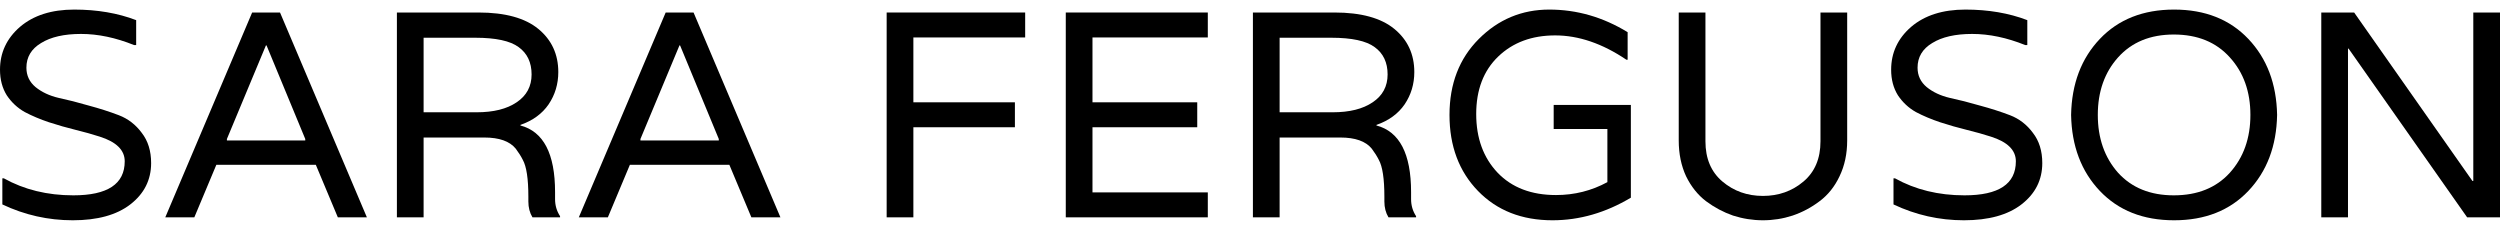
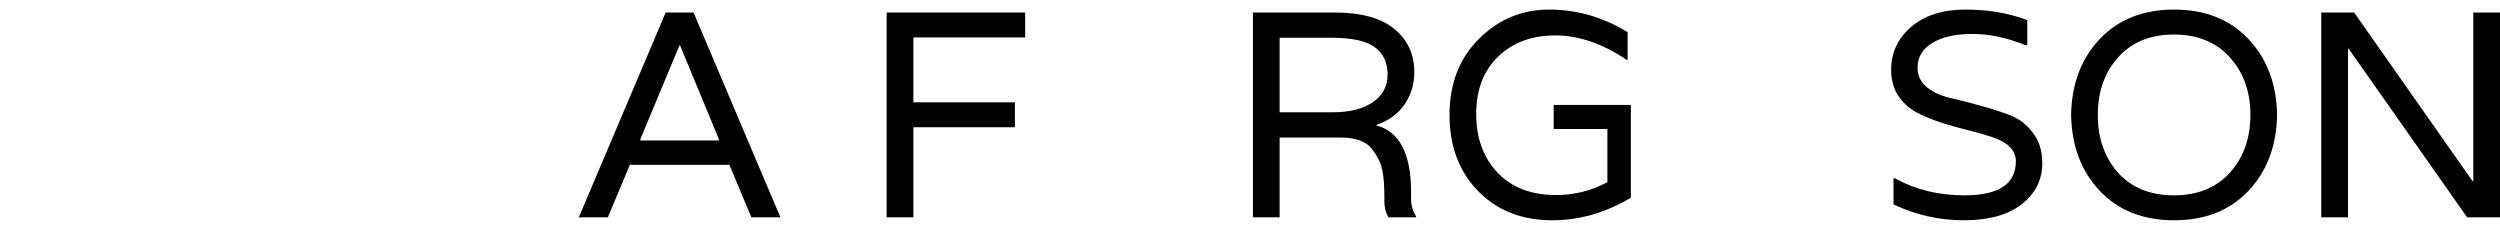
<svg xmlns="http://www.w3.org/2000/svg" width="261" height="24" viewBox="0 0 261 24" fill="none">
  <path d="M258.212 1.306H261V22.69H257.569L245.191 5.074H245.13V22.69H242.342V1.306H245.773L258.12 18.891H258.212V1.306Z" fill="black" />
  <path d="M219.225 4.064C221.165 2.021 223.749 1 226.976 1C230.203 1 232.787 2.021 234.727 4.064C236.668 6.106 237.668 8.751 237.73 11.999C237.668 15.246 236.668 17.891 234.727 19.934C232.787 21.976 230.203 22.997 226.976 22.997C223.749 22.997 221.165 21.976 219.225 19.934C217.285 17.891 216.284 15.246 216.223 11.999C216.284 8.751 217.285 6.106 219.225 4.064ZM219.011 11.999C219.011 14.429 219.715 16.441 221.124 18.034C222.554 19.607 224.495 20.393 226.946 20.393C229.417 20.393 231.367 19.607 232.797 18.034C234.227 16.441 234.942 14.429 234.942 11.999C234.942 9.568 234.227 7.567 232.797 5.994C231.367 4.401 229.417 3.604 226.946 3.604C224.495 3.604 222.554 4.401 221.124 5.994C219.715 7.567 219.011 9.568 219.011 11.999Z" fill="black" />
  <path d="M200.193 7.066C200.193 7.883 200.509 8.557 201.143 9.088C201.796 9.619 202.603 9.997 203.563 10.222C204.523 10.426 205.565 10.691 206.688 11.018C207.832 11.325 208.884 11.662 209.844 12.029C210.804 12.397 211.6 13.01 212.233 13.868C212.887 14.705 213.214 15.757 213.214 17.023C213.214 18.78 212.489 20.22 211.038 21.343C209.609 22.446 207.607 22.997 205.034 22.997C202.46 22.997 200.009 22.446 197.681 21.343V18.616H197.834C199.958 19.801 202.378 20.393 205.095 20.393C208.669 20.393 210.456 19.209 210.456 16.839C210.456 15.675 209.588 14.817 207.852 14.266C207.096 14.021 206.259 13.786 205.34 13.561C204.421 13.336 203.491 13.071 202.552 12.765C201.633 12.458 200.785 12.101 200.009 11.692C199.253 11.263 198.63 10.681 198.14 9.946C197.67 9.19 197.436 8.302 197.436 7.281C197.436 5.504 198.13 4.013 199.519 2.808C200.928 1.603 202.817 1 205.187 1C207.576 1 209.731 1.368 211.651 2.103V4.707H211.437C209.517 3.931 207.668 3.543 205.891 3.543C204.135 3.543 202.746 3.859 201.725 4.493C200.703 5.105 200.193 5.963 200.193 7.066Z" fill="black" />
-   <path d="M190.058 1.306H192.846V14.663C192.846 16.052 192.58 17.298 192.049 18.401C191.539 19.484 190.844 20.352 189.966 21.005C189.108 21.659 188.169 22.159 187.147 22.506C186.146 22.833 185.115 22.997 184.053 22.997C182.991 22.997 181.949 22.833 180.928 22.506C179.927 22.159 178.988 21.659 178.109 21.005C177.252 20.352 176.557 19.484 176.026 18.401C175.515 17.298 175.26 16.052 175.26 14.663V1.306H178.048V14.755C178.048 16.553 178.64 17.952 179.825 18.953C181.01 19.953 182.419 20.454 184.053 20.454C185.687 20.454 187.096 19.953 188.281 18.953C189.466 17.952 190.058 16.553 190.058 14.755V1.306Z" fill="black" />
  <path d="M162.204 10.957H170.262V20.638C167.627 22.211 164.9 22.997 162.082 22.997C158.875 22.997 156.281 21.976 154.3 19.934C152.319 17.891 151.328 15.246 151.328 11.999C151.328 8.751 152.349 6.106 154.392 4.064C156.434 2.021 158.885 1 161.745 1C164.625 1 167.351 1.786 169.925 3.359V6.239H169.802C167.29 4.544 164.809 3.696 162.358 3.696C159.927 3.696 157.946 4.431 156.414 5.902C154.882 7.373 154.116 9.374 154.116 11.907C154.116 14.419 154.862 16.462 156.353 18.034C157.844 19.587 159.876 20.363 162.449 20.363C164.369 20.363 166.157 19.913 167.811 19.015V13.469H162.204V10.957Z" fill="black" />
  <path d="M147.317 20.055V20.791C147.317 21.444 147.491 22.037 147.838 22.568V22.69H144.958C144.672 22.221 144.529 21.669 144.529 21.036V20.546C144.529 18.667 144.335 17.38 143.947 16.686C143.763 16.318 143.518 15.93 143.212 15.521C142.579 14.745 141.486 14.357 139.934 14.357H133.592V22.69H130.804V1.306H139.321C142.099 1.306 144.182 1.878 145.571 3.021C146.96 4.165 147.654 5.666 147.654 7.525C147.654 8.771 147.317 9.894 146.643 10.895C145.969 11.875 144.989 12.59 143.702 13.04V13.101C146.112 13.734 147.317 16.052 147.317 20.055ZM139.137 11.722C140.894 11.722 142.283 11.375 143.304 10.681C144.346 9.986 144.866 9.016 144.866 7.77C144.866 6.524 144.417 5.574 143.518 4.921C142.64 4.267 141.129 3.94 138.984 3.94H133.592V11.722H139.137Z" fill="black" />
-   <path d="M126.095 3.91H114.055V10.681H124.992V13.285H114.055V20.086H126.095V22.69H111.267V1.306H126.095V3.91Z" fill="black" />
  <path d="M92.567 1.306H107.028V3.91H95.356V10.681H105.956V13.285H95.356V22.69H92.567V1.306Z" fill="black" />
  <path d="M78.443 22.69L76.145 17.206H65.759L63.461 22.69H60.428L69.497 1.306H72.407L81.476 22.69H78.443ZM66.862 14.51V14.663H75.042V14.51L70.998 4.737H70.937L66.862 14.51Z" fill="black" />
-   <path d="M57.949 20.055V20.791C57.949 21.444 58.123 22.037 58.47 22.568V22.69H55.59C55.304 22.221 55.161 21.669 55.161 21.036V20.546C55.161 18.667 54.967 17.38 54.579 16.686C54.395 16.318 54.15 15.93 53.844 15.521C53.211 14.745 52.118 14.357 50.566 14.357H44.224V22.69H41.436V1.306H49.953C52.731 1.306 54.814 1.878 56.203 3.021C57.592 4.165 58.286 5.666 58.286 7.525C58.286 8.771 57.949 9.894 57.275 10.895C56.601 11.875 55.621 12.59 54.334 13.04V13.101C56.744 13.734 57.949 16.052 57.949 20.055ZM49.769 11.722C51.526 11.722 52.915 11.375 53.936 10.681C54.977 9.986 55.498 9.016 55.498 7.77C55.498 6.524 55.049 5.574 54.15 4.921C53.272 4.267 51.761 3.94 49.616 3.94H44.224V11.722H49.769Z" fill="black" />
-   <path d="M35.27 22.69L32.972 17.206H22.586L20.288 22.69H17.255L26.324 1.306H29.234L38.303 22.69H35.27ZM23.689 14.51V14.663H31.869V14.51L27.825 4.737H27.764L23.689 14.51Z" fill="black" />
-   <path d="M2.757 7.066C2.757 7.883 3.074 8.557 3.707 9.088C4.361 9.619 5.167 9.997 6.127 10.222C7.087 10.426 8.129 10.691 9.252 11.018C10.396 11.325 11.448 11.662 12.408 12.029C13.368 12.397 14.165 13.01 14.798 13.868C15.451 14.705 15.778 15.757 15.778 17.023C15.778 18.78 15.053 20.22 13.603 21.343C12.173 22.446 10.171 22.997 7.598 22.997C5.024 22.997 2.574 22.446 0.245 21.343V18.616H0.398C2.522 19.801 4.943 20.393 7.659 20.393C11.234 20.393 13.021 19.209 13.021 16.839C13.021 15.675 12.153 14.817 10.417 14.266C9.661 14.021 8.823 13.786 7.904 13.561C6.985 13.336 6.056 13.071 5.116 12.765C4.197 12.458 3.35 12.101 2.574 11.692C1.818 11.263 1.195 10.681 0.705 9.946C0.235 9.19 0 8.302 0 7.281C0 5.504 0.694 4.013 2.083 2.808C3.493 1.603 5.382 1 7.751 1C10.141 1 12.296 1.368 14.216 2.103V4.707H14.001C12.081 3.931 10.233 3.543 8.456 3.543C6.699 3.543 5.31 3.859 4.289 4.493C3.268 5.105 2.757 5.963 2.757 7.066Z" fill="black" />
</svg>